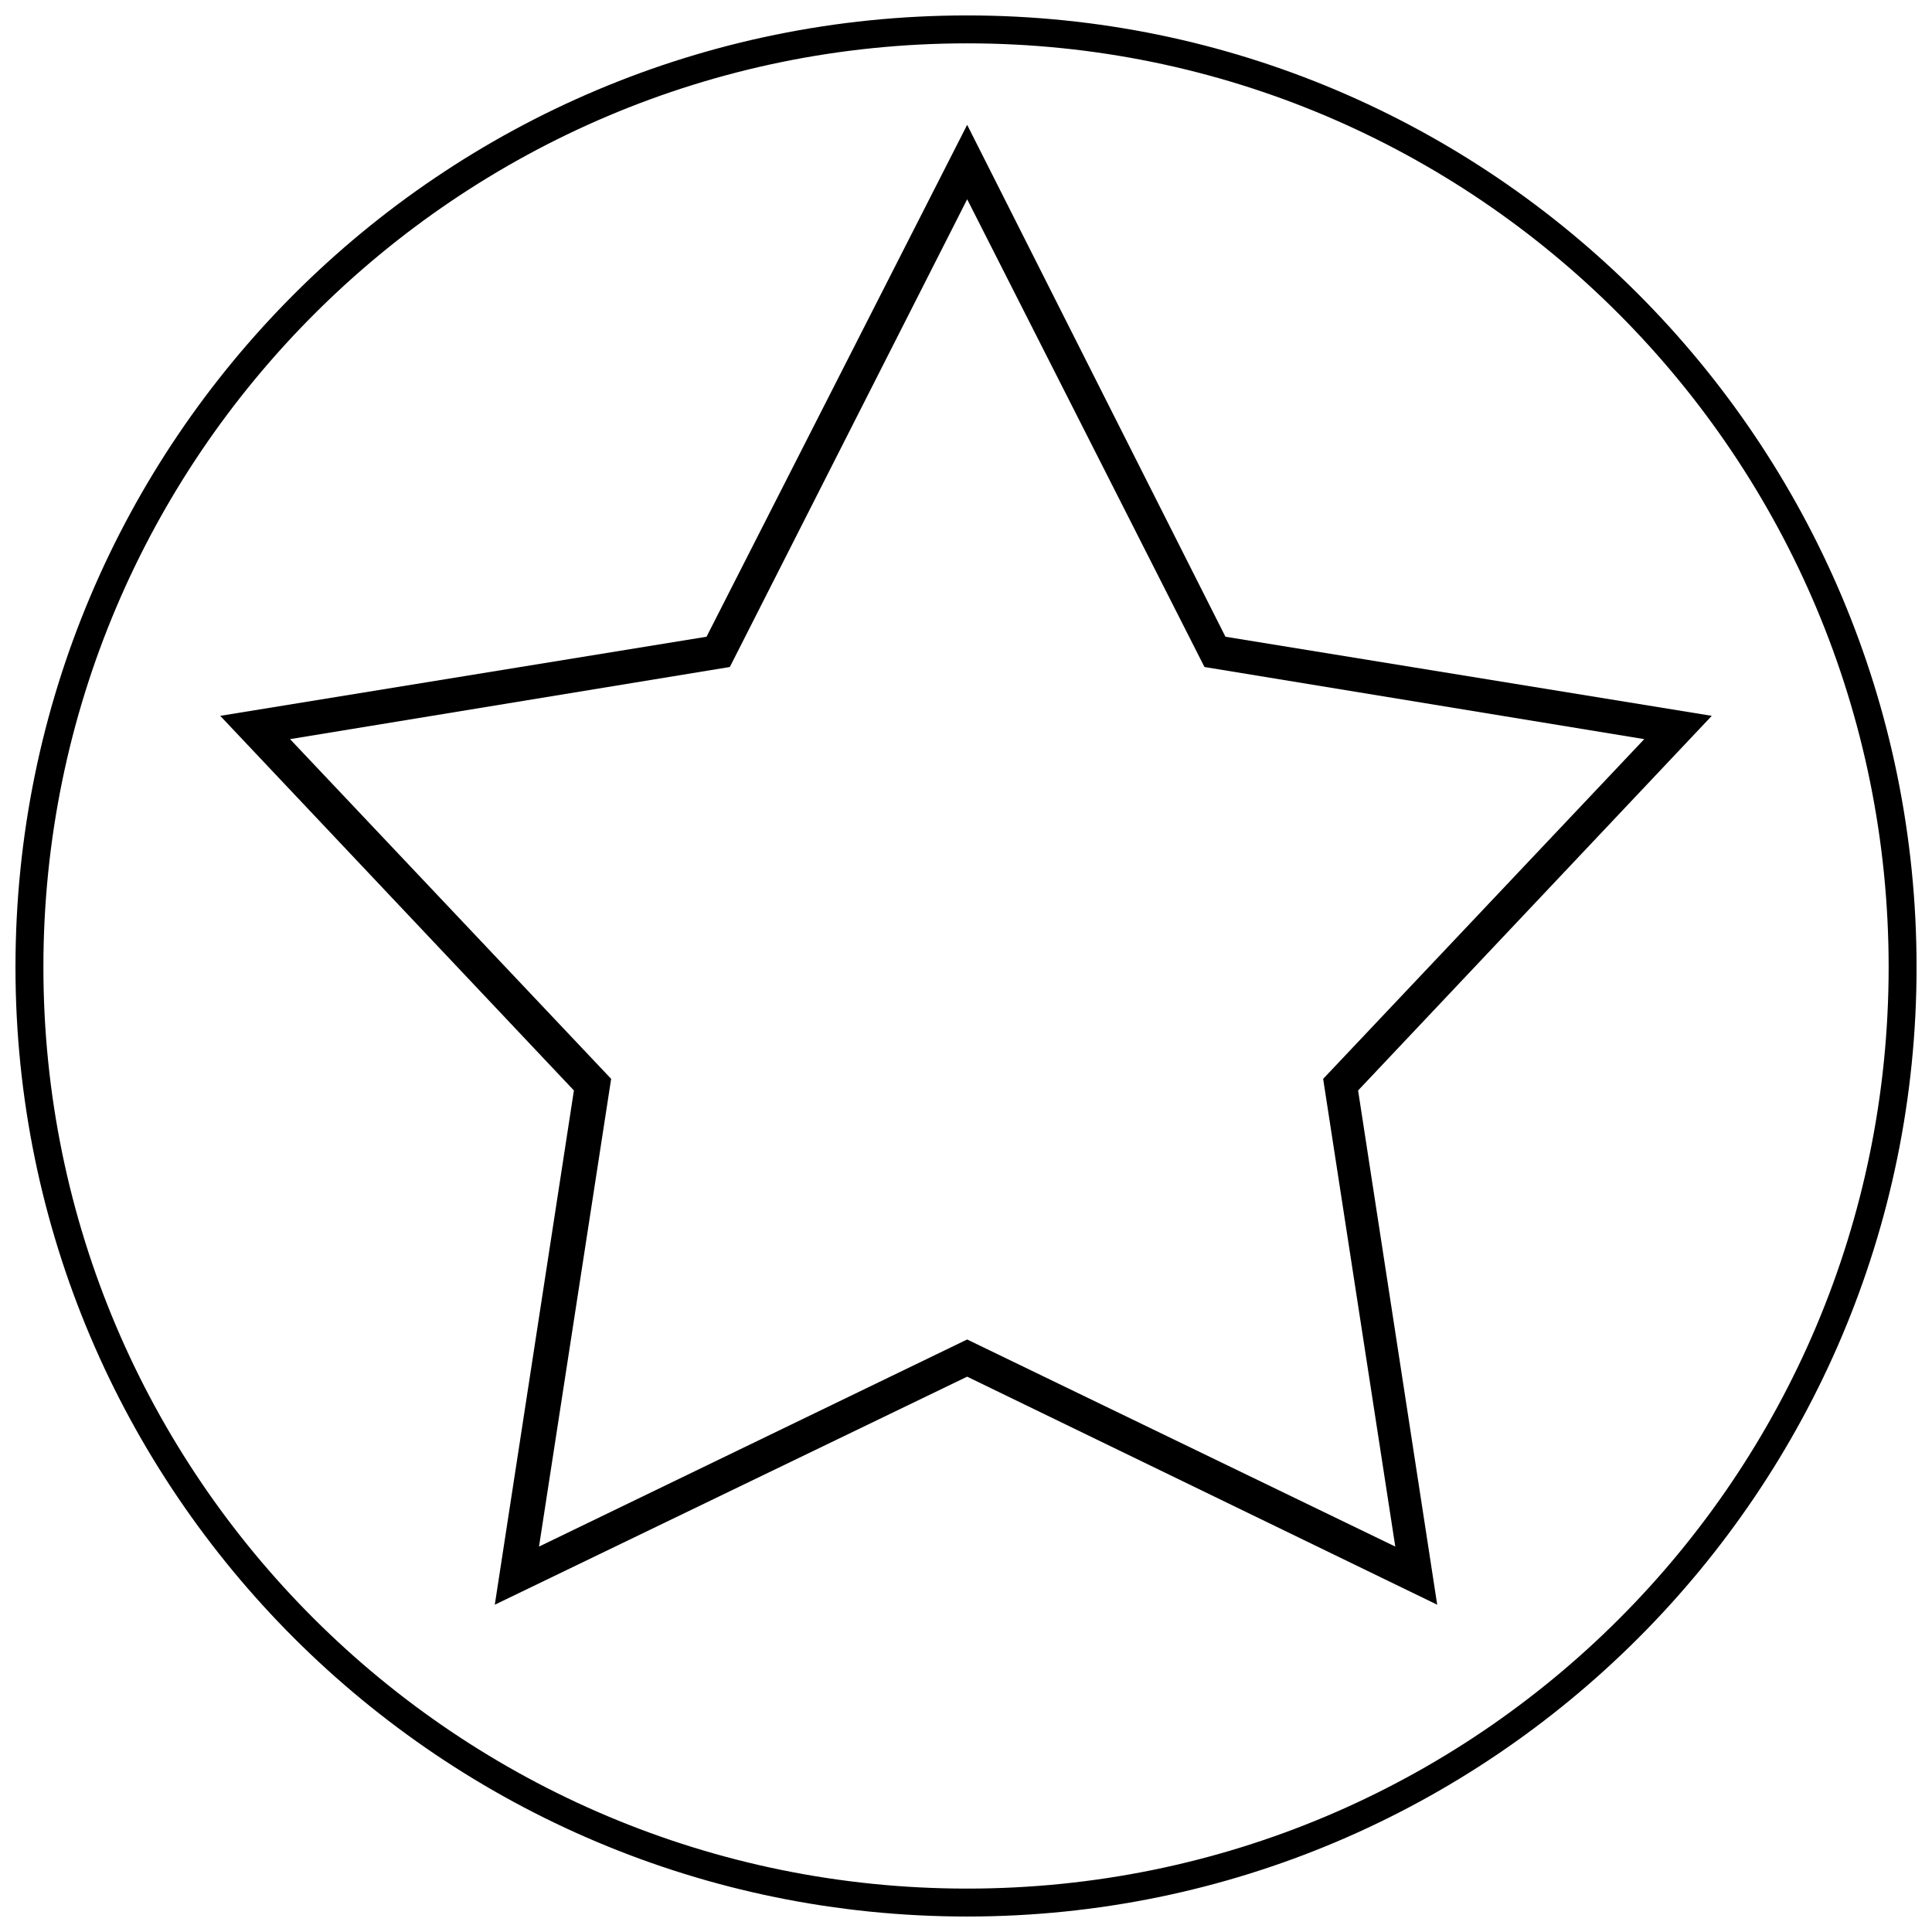
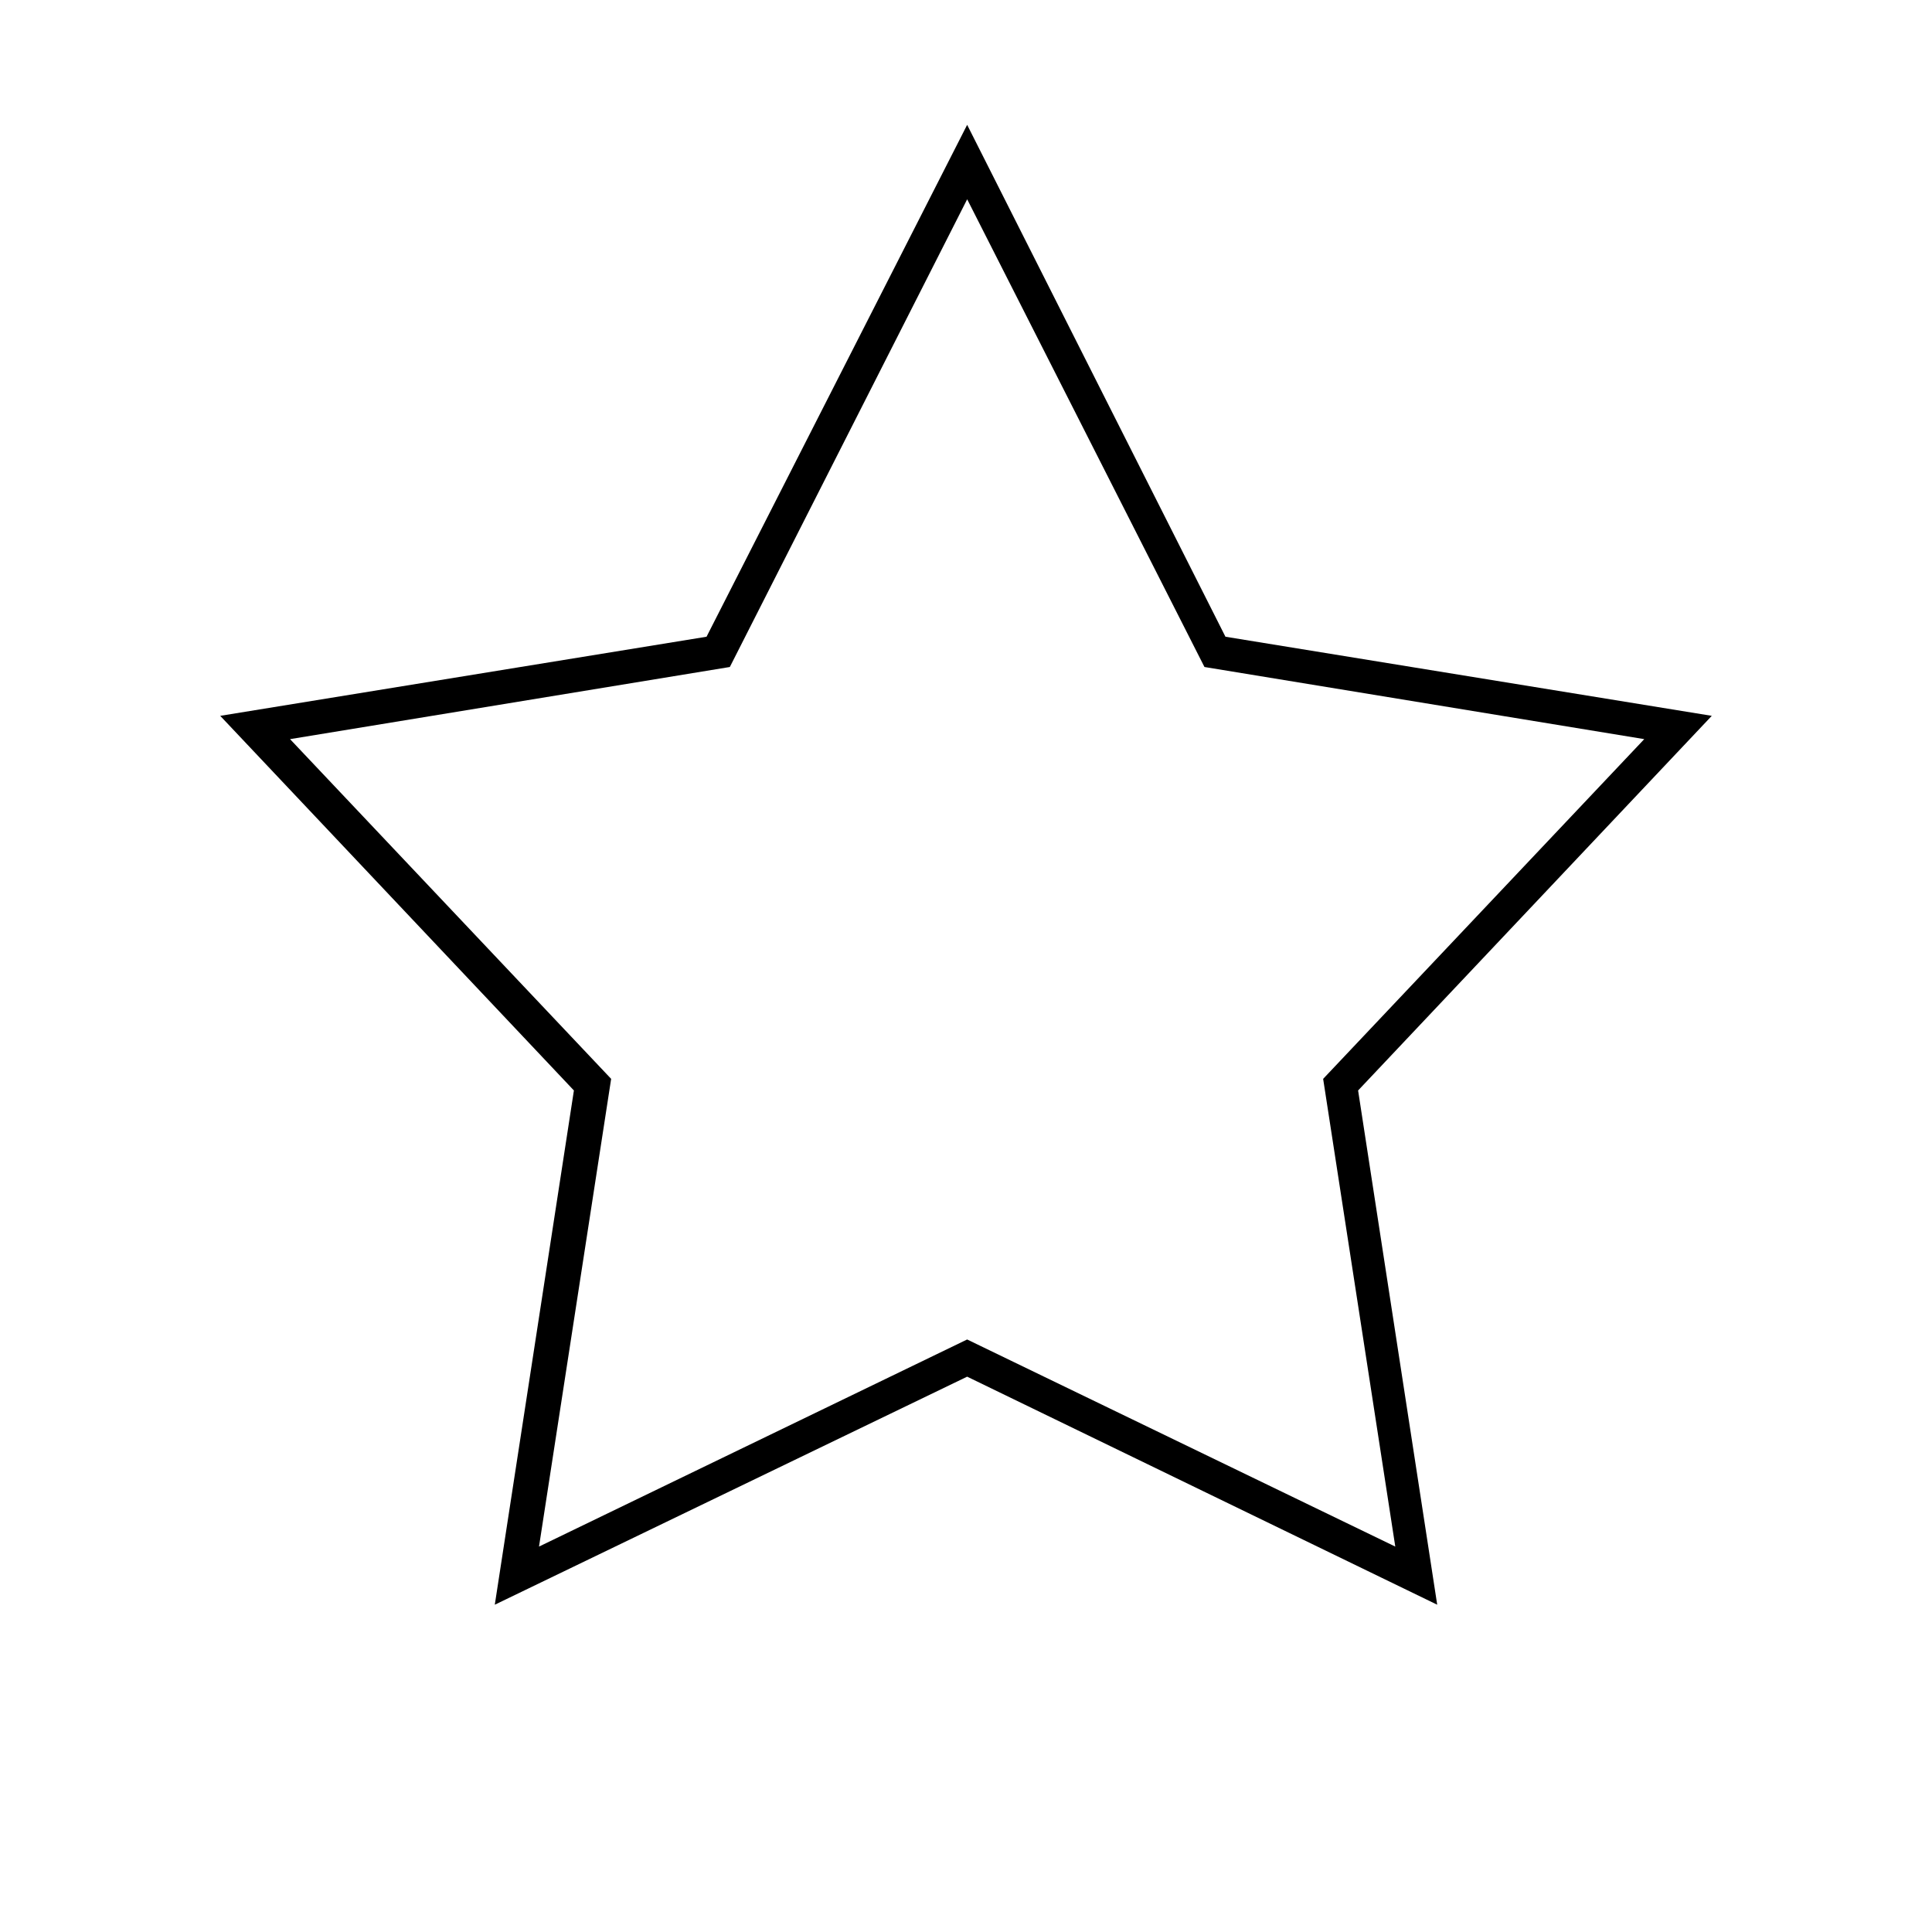
<svg xmlns="http://www.w3.org/2000/svg" width="800px" height="800px" version="1.1" viewBox="144 144 512 512">
  <defs>
    <clipPath id="a">
-       <path d="m148.09 148.09h503.81v503.81h-503.81z" />
-     </clipPath>
+       </clipPath>
  </defs>
  <g clip-path="url(#a)">
-     <path d="m400.31 148.09c138.75 0 251.6 112.85 251.6 252.21 0 138.75-112.85 251.6-251.6 251.6-139.36 0-252.21-112.85-252.21-251.6 0-139.36 112.85-252.21 252.21-252.21zm0 7.398c135.05 0 244.2 109.77 244.2 244.81 0 135.05-109.15 244.2-244.2 244.2s-244.81-109.15-244.81-244.2c0-135.05 109.77-244.81 244.81-244.81z" fill-rule="evenodd" />
-   </g>
-   <path d="m468.76 312.74 128.88 20.965-93.73 99.281 20.965 136.28-124.57-60.434-125.18 60.434 20.965-136.28-93.73-99.281 128.88-20.965 69.066-135.66 68.449 135.66zm-68.449-115.93-62.898 123.95-116.55 19.117 85.098 90.031-19.117 123.95 113.46-54.883 113.46 54.883-19.117-123.95 85.098-90.031-116.55-19.117z" />
+     </g>
+   <path d="m468.76 312.74 128.88 20.965-93.73 99.281 20.965 136.28-124.57-60.434-125.18 60.434 20.965-136.28-93.73-99.281 128.88-20.965 69.066-135.66 68.449 135.66zm-68.449-115.93-62.898 123.95-116.55 19.117 85.098 90.031-19.117 123.95 113.46-54.883 113.46 54.883-19.117-123.95 85.098-90.031-116.55-19.117" />
</svg>